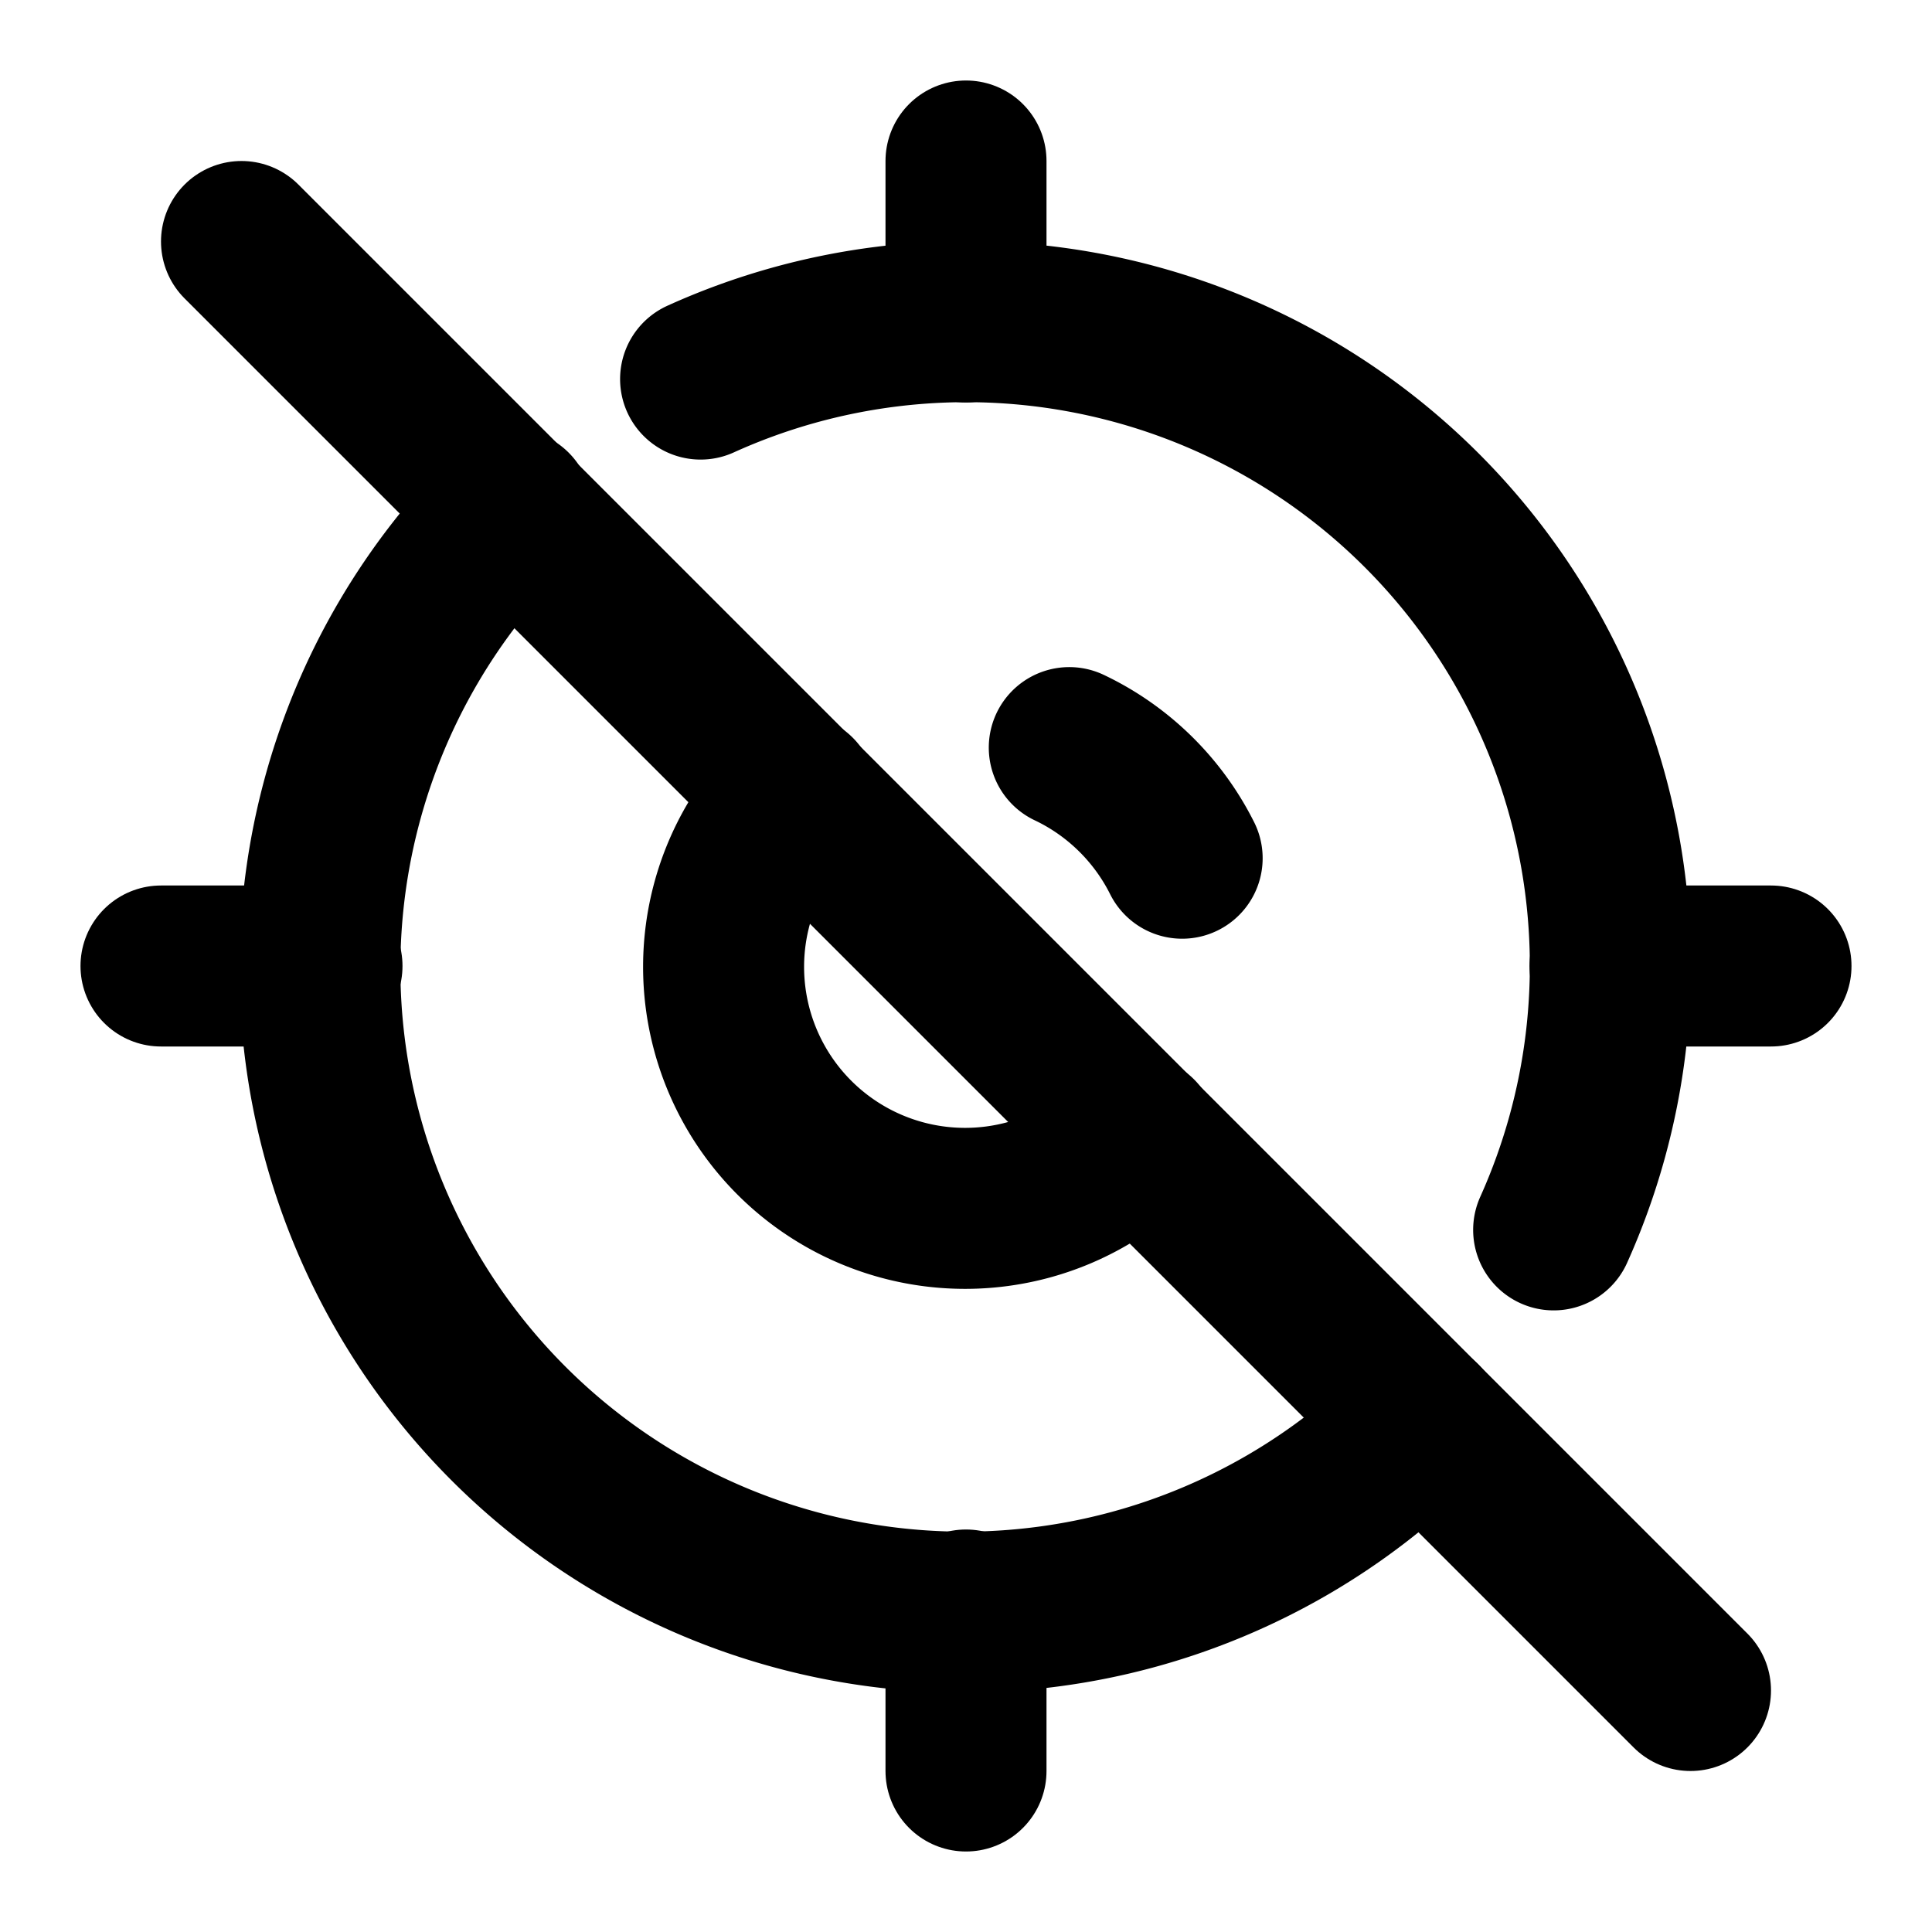
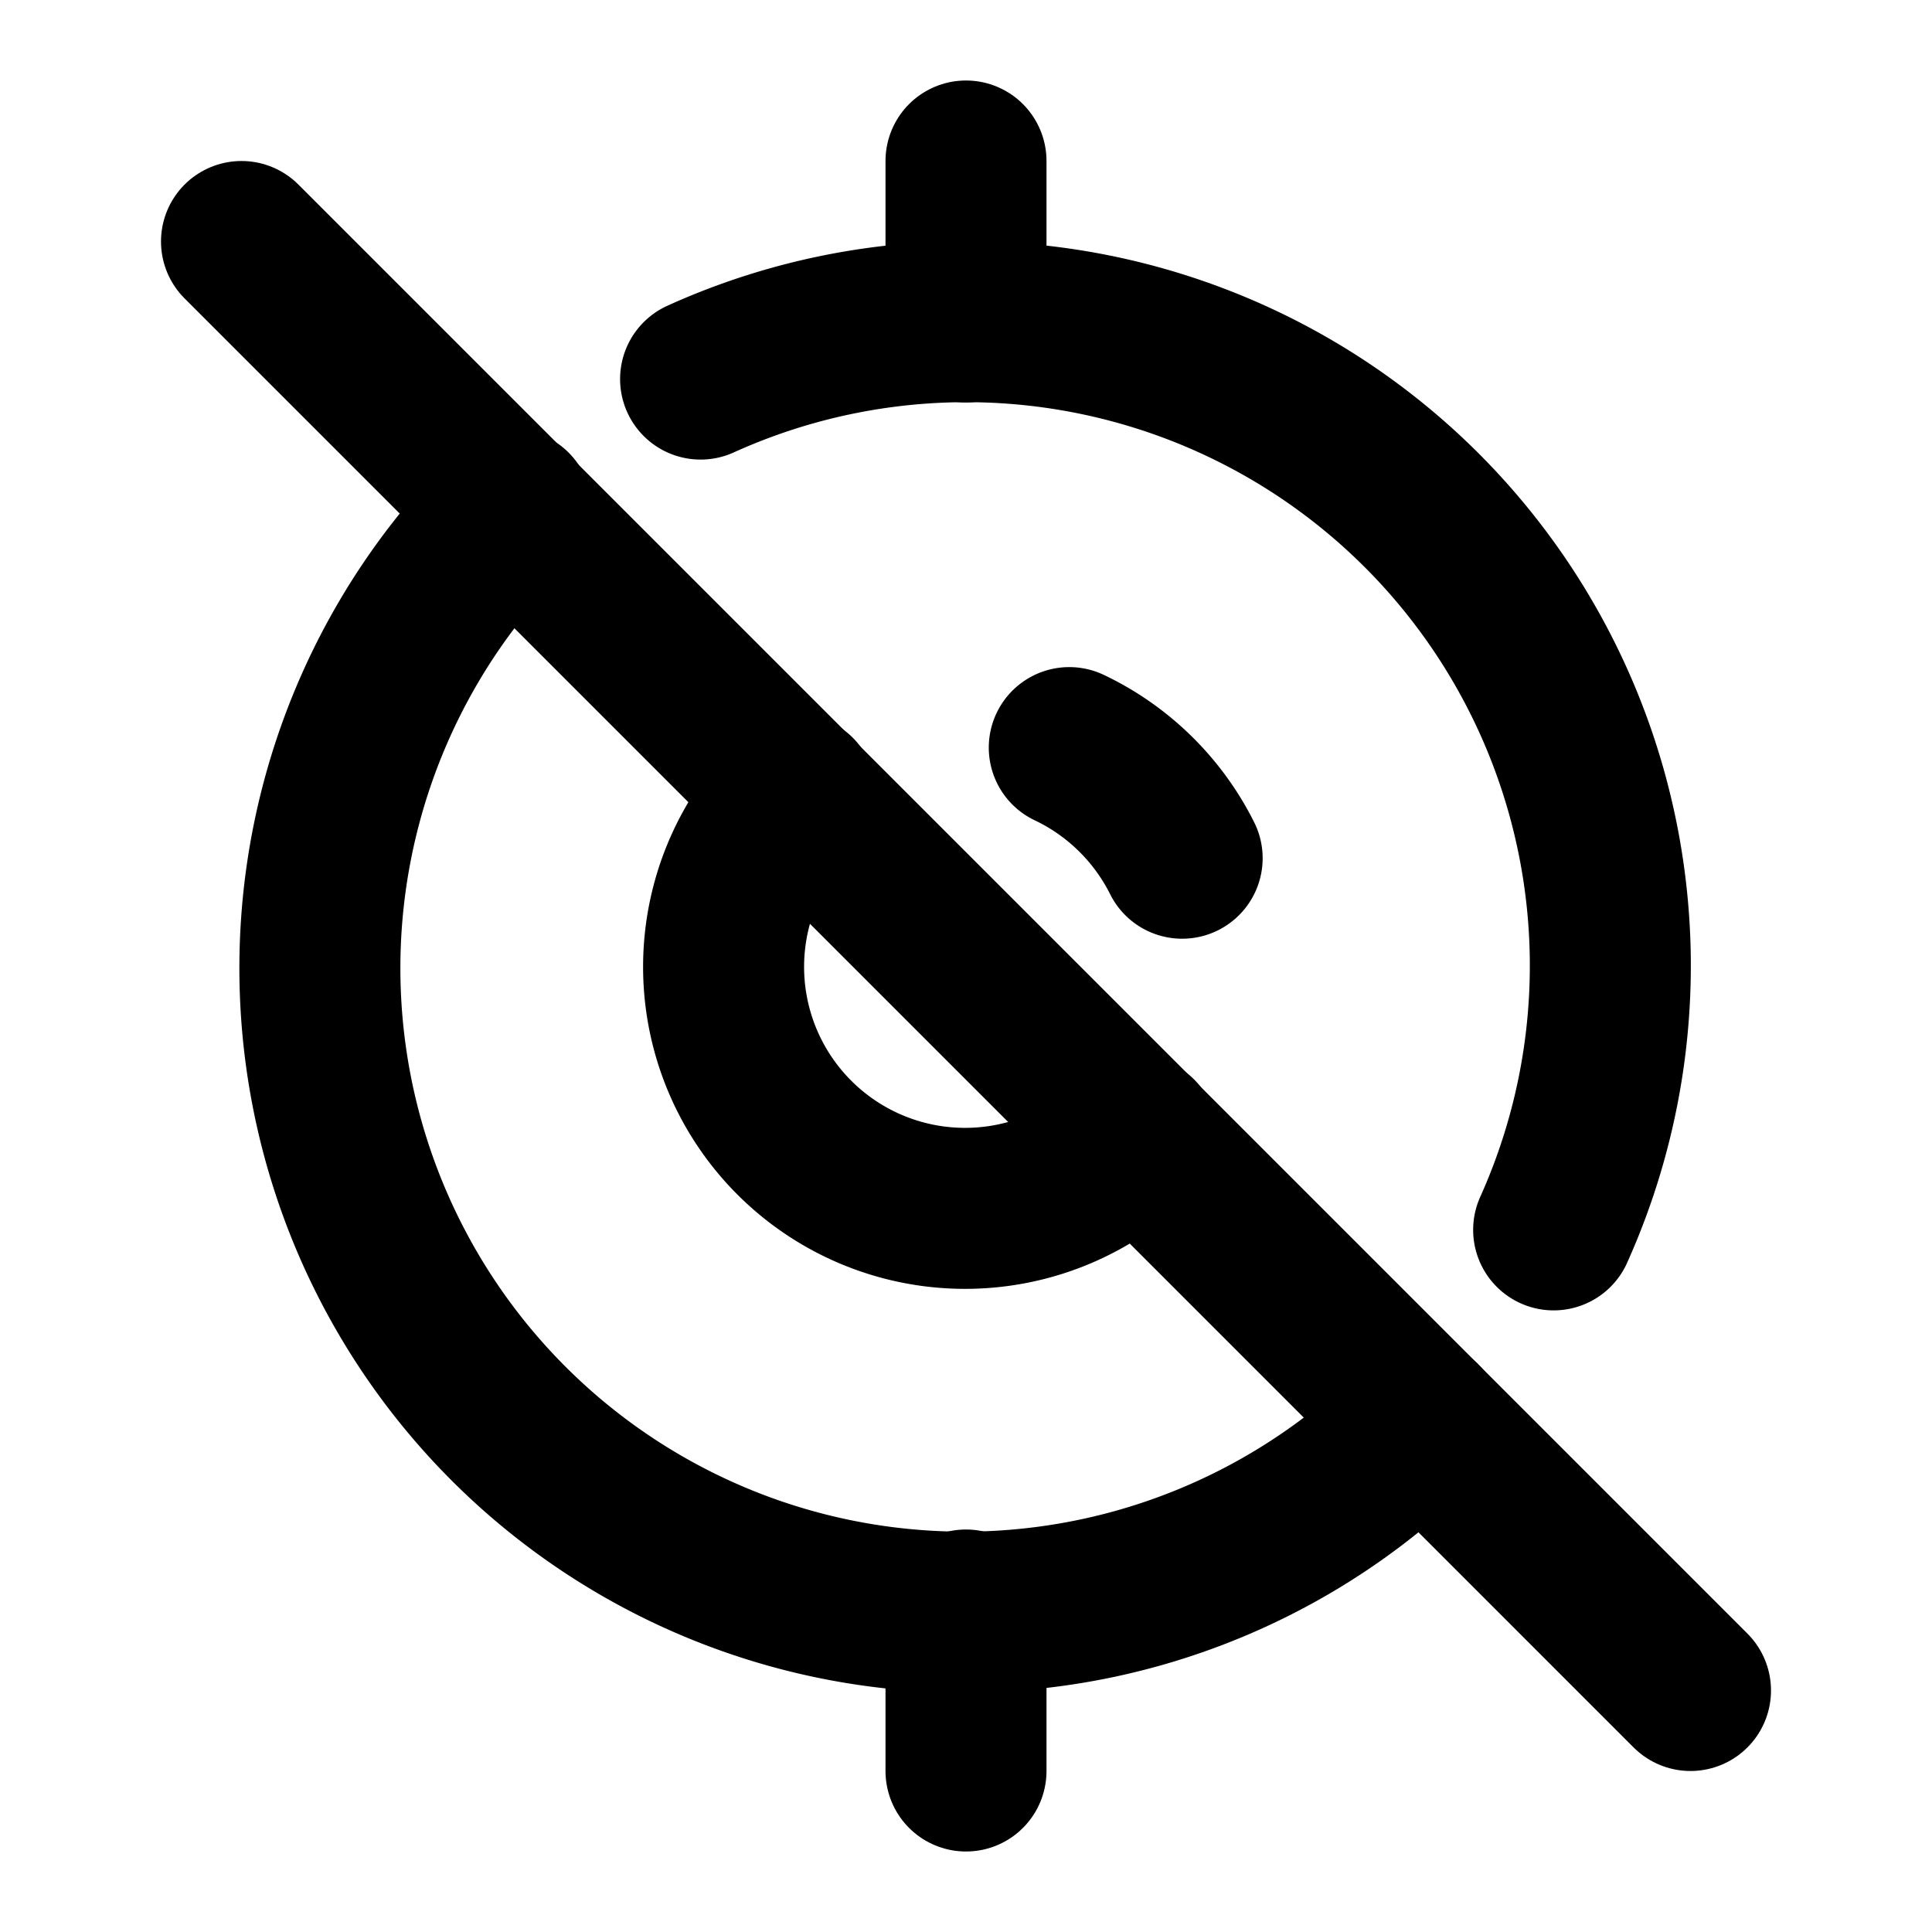
<svg xmlns="http://www.w3.org/2000/svg" width="24" height="24" viewBox="0 0 24 24" fill="none" stroke="currentColor" stroke-width="2" stroke-linecap="round" stroke-linejoin="round" class="icon icon-tabler icons-tabler-outline icon-tabler-current-location-off">
-   <path stroke="none" d="M0 0h24v24H0z" fill="none" />
  <path d="M14.685 10.661c-.3 -.6 -.795 -1.086 -1.402 -1.374m-3.397 .584a3 3 0 1 0 4.24 4.245" />
  <path d="M6.357 6.33a8 8 0 1 0 11.301 11.326m1.642 -2.378a8 8 0 0 0 -10.597 -10.569" />
  <path d="M12 2v2" />
  <path d="M12 20v2" />
-   <path d="M20 12h2" />
-   <path d="M2 12h2" />
  <path d="M3 3l18 18" />
</svg>